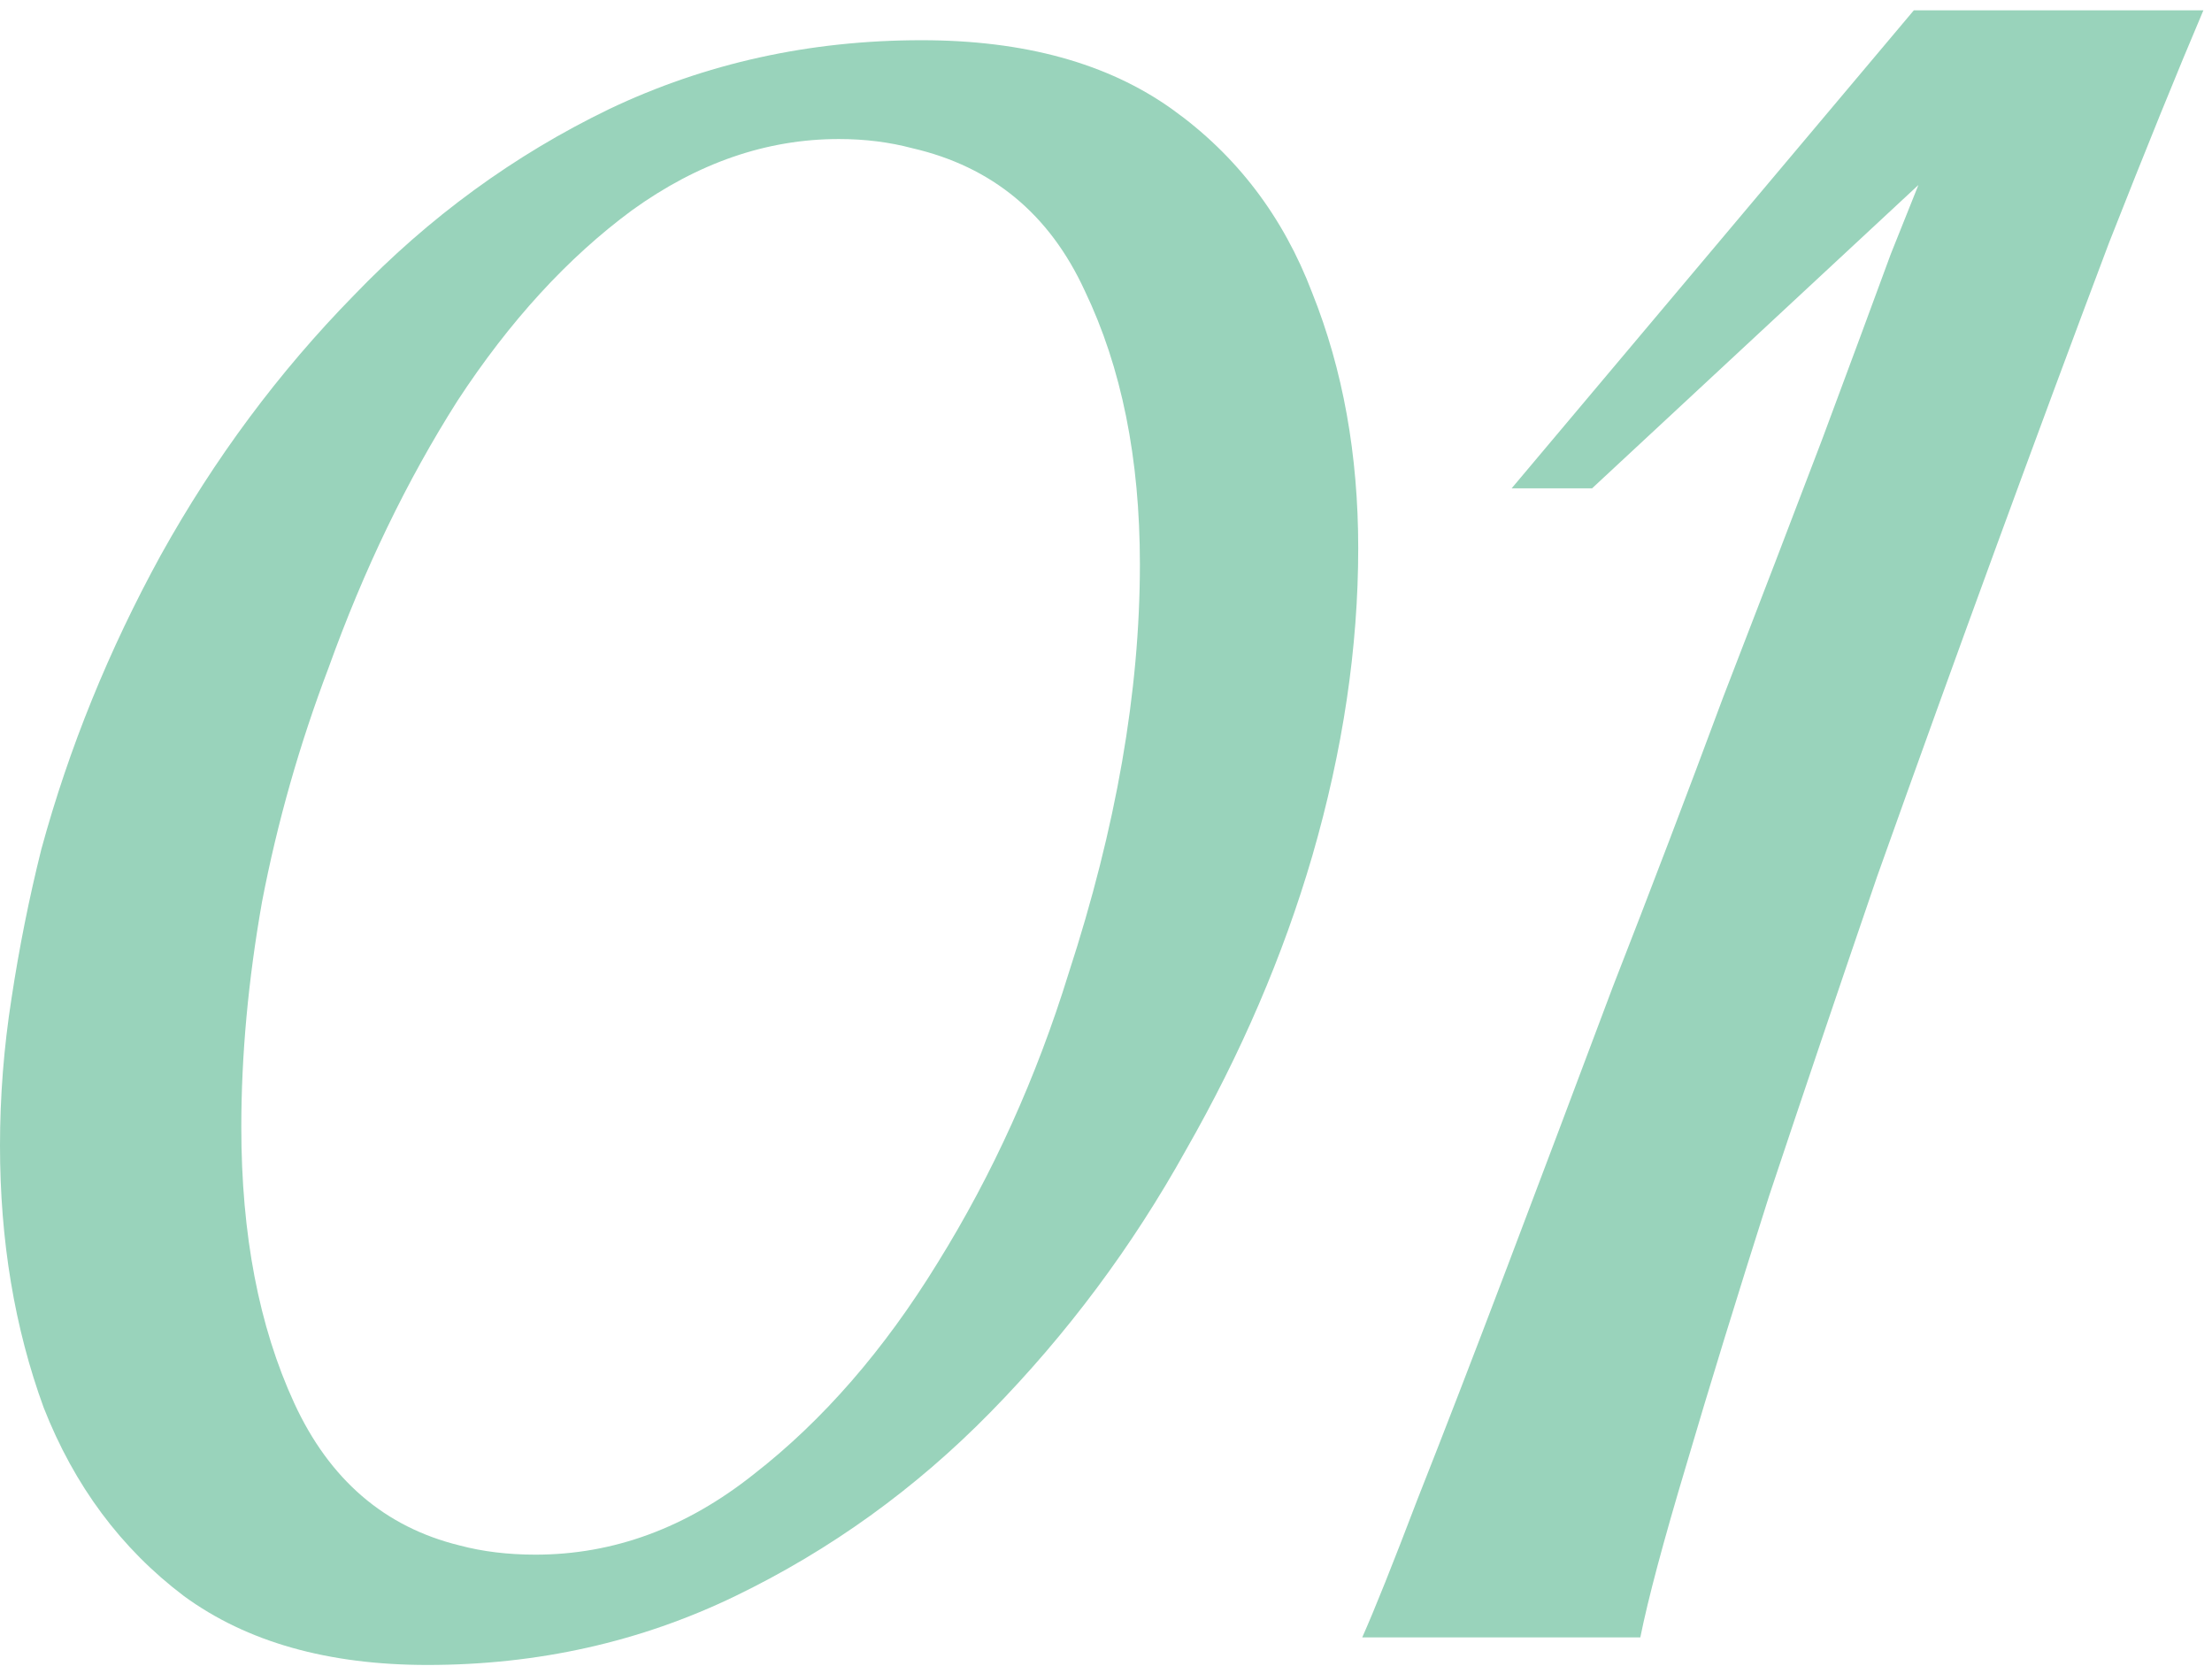
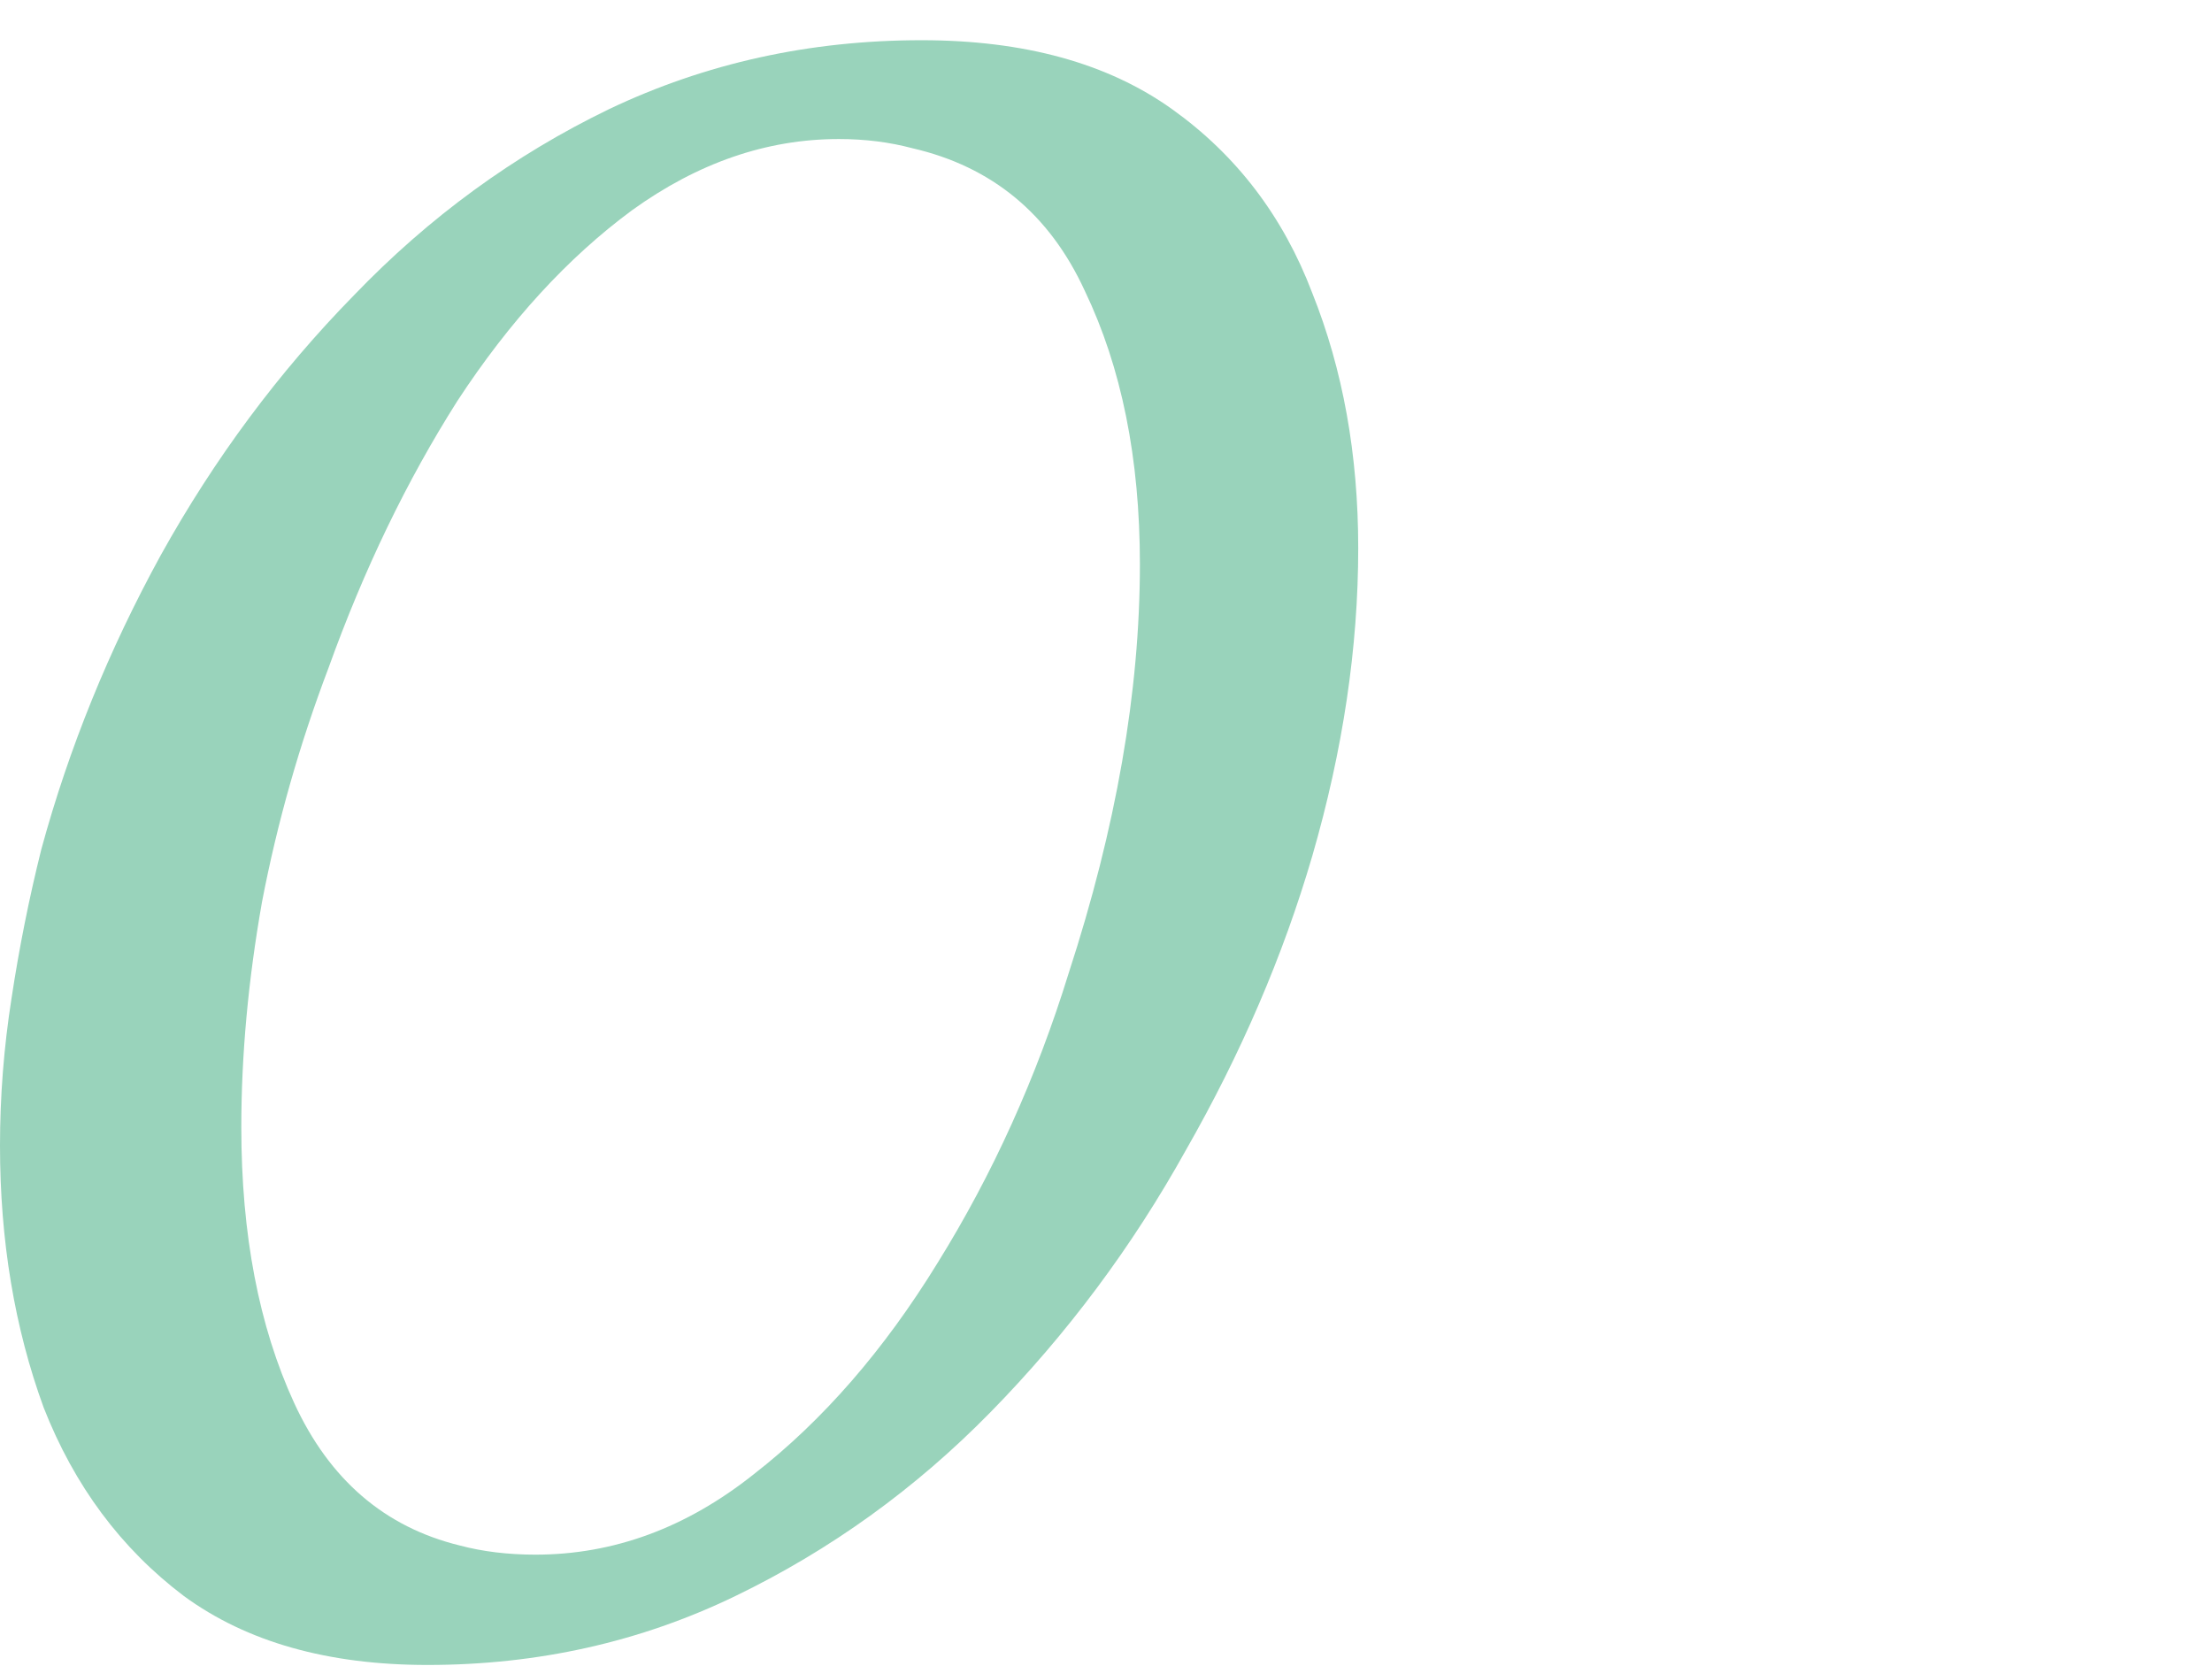
<svg xmlns="http://www.w3.org/2000/svg" width="77" height="58" viewBox="0 0 77 58" fill="none">
  <path d="M14.88 57.96C11.413 57.96 8.587 57.16 6.4 55.56C4.213 53.907 2.587 51.72 1.52 49C0.507 46.227 0 43.187 0 39.88C0 38.173 0.133 36.467 0.4 34.76C0.667 33 1.013 31.267 1.44 29.56C2.4 26.04 3.787 22.627 5.6 19.32C7.467 15.96 9.707 12.947 12.32 10.28C14.933 7.56 17.893 5.4 21.2 3.8C24.56 2.2 28.187 1.4 32.08 1.4C35.653 1.4 38.56 2.2 40.8 3.8C43.04 5.4 44.667 7.533 45.68 10.2C46.747 12.867 47.28 15.827 47.28 19.08C47.28 22.547 46.747 26.12 45.68 29.8C44.667 33.267 43.2 36.68 41.28 40.04C39.413 43.4 37.147 46.44 34.48 49.16C31.867 51.827 28.907 53.96 25.6 55.56C22.293 57.16 18.72 57.96 14.88 57.96ZM16 53.8C16.8 54.013 17.68 54.12 18.64 54.12C21.36 54.12 23.893 53.187 26.24 51.32C28.64 49.453 30.773 47 32.64 43.96C34.56 40.867 36.08 37.507 37.2 33.88C38.853 28.813 39.68 24.067 39.68 19.64C39.68 15.96 39.04 12.787 37.76 10.12C36.533 7.453 34.533 5.8 31.76 5.16C30.96 4.947 30.107 4.84 29.2 4.84C26.693 4.84 24.293 5.667 22 7.32C19.76 8.973 17.733 11.187 15.92 13.96C14.16 16.733 12.667 19.827 11.44 23.24C10.427 25.907 9.653 28.627 9.12 31.4C8.64 34.12 8.4 36.733 8.4 39.24C8.4 42.973 9.013 46.173 10.24 48.84C11.467 51.507 13.387 53.16 16 53.8Z" fill="#99D3BB" />
-   <path d="M47.42 57C47.847 56.04 48.487 54.44 49.34 52.2C50.247 49.907 51.287 47.213 52.46 44.12C53.633 41.027 54.86 37.773 56.14 34.36C57.473 30.947 58.753 27.587 59.98 24.28C61.26 20.973 62.407 17.987 63.42 15.32C64.433 12.6 65.233 10.44 65.82 8.84C66.46 7.24 66.78 6.44 66.78 6.44L55.42 17H52.62L66.62 0.36H76.7C75.793 2.493 74.7 5.187 73.42 8.44C72.193 11.693 70.887 15.213 69.5 19C68.113 22.787 66.727 26.627 65.34 30.52C64.007 34.413 62.753 38.12 61.58 41.64C60.46 45.16 59.5 48.28 58.7 51C57.9 53.667 57.367 55.667 57.1 57H47.42Z" fill="#99D3BB" />
</svg>